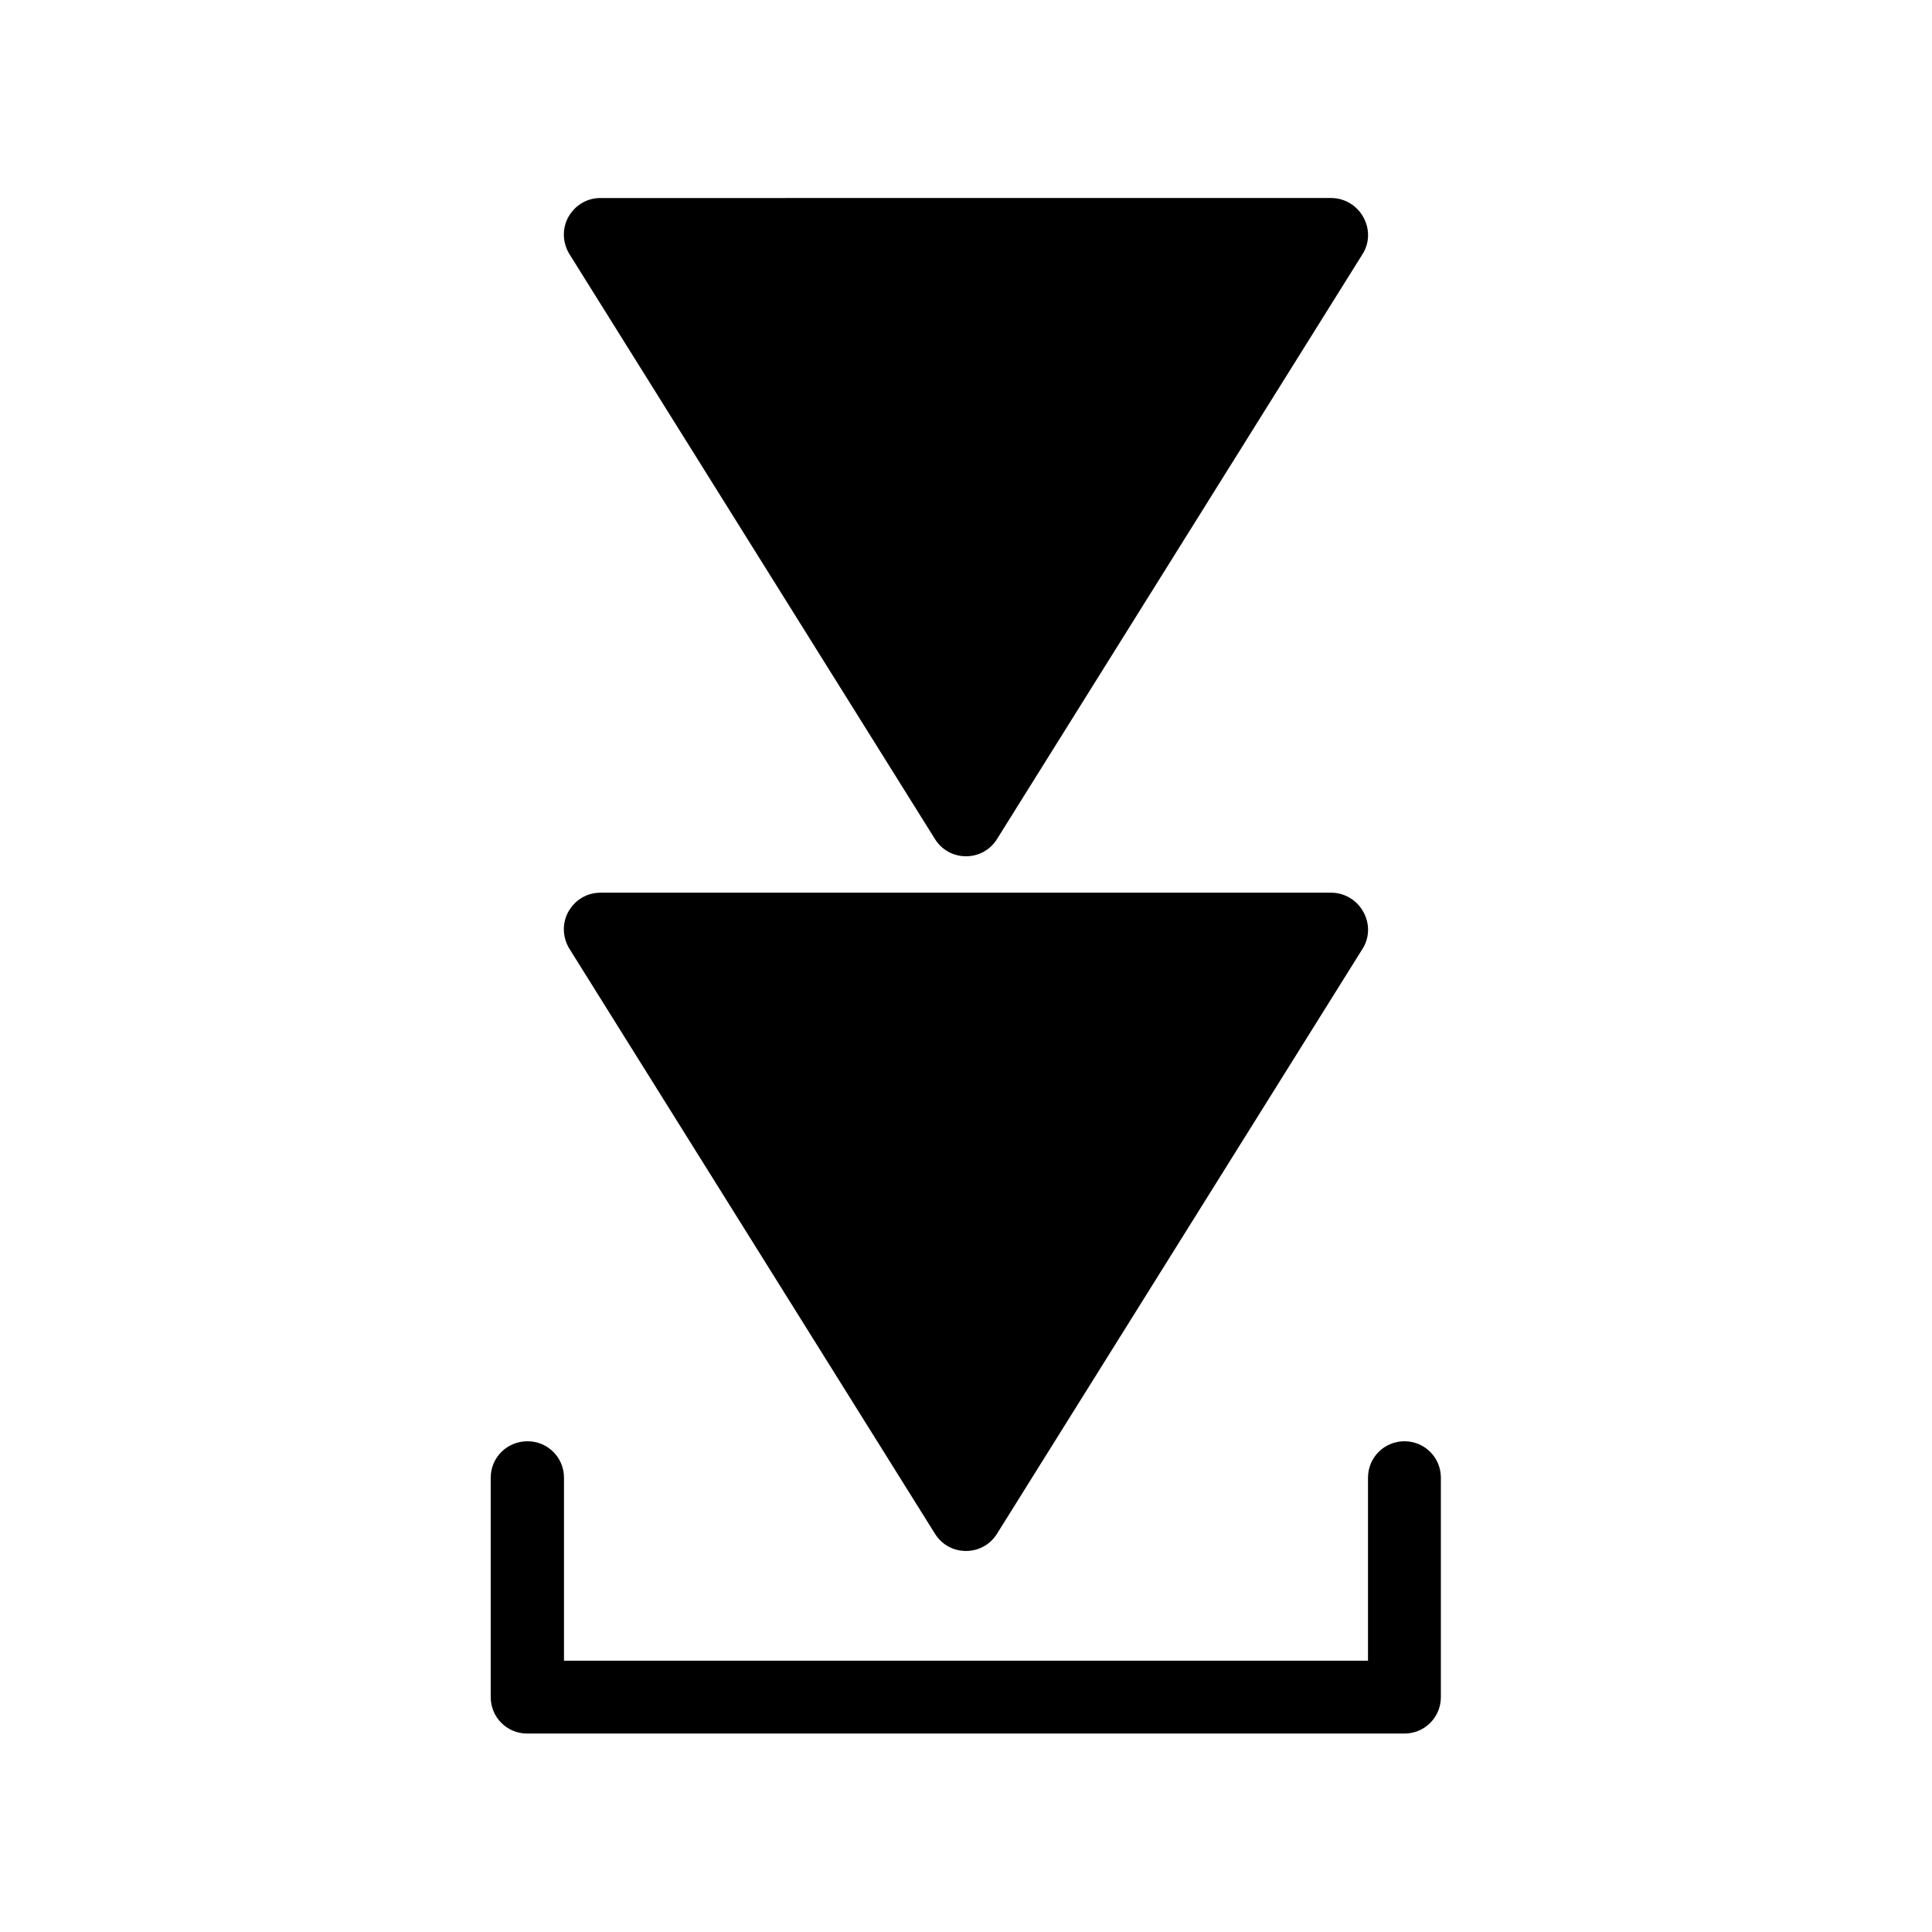
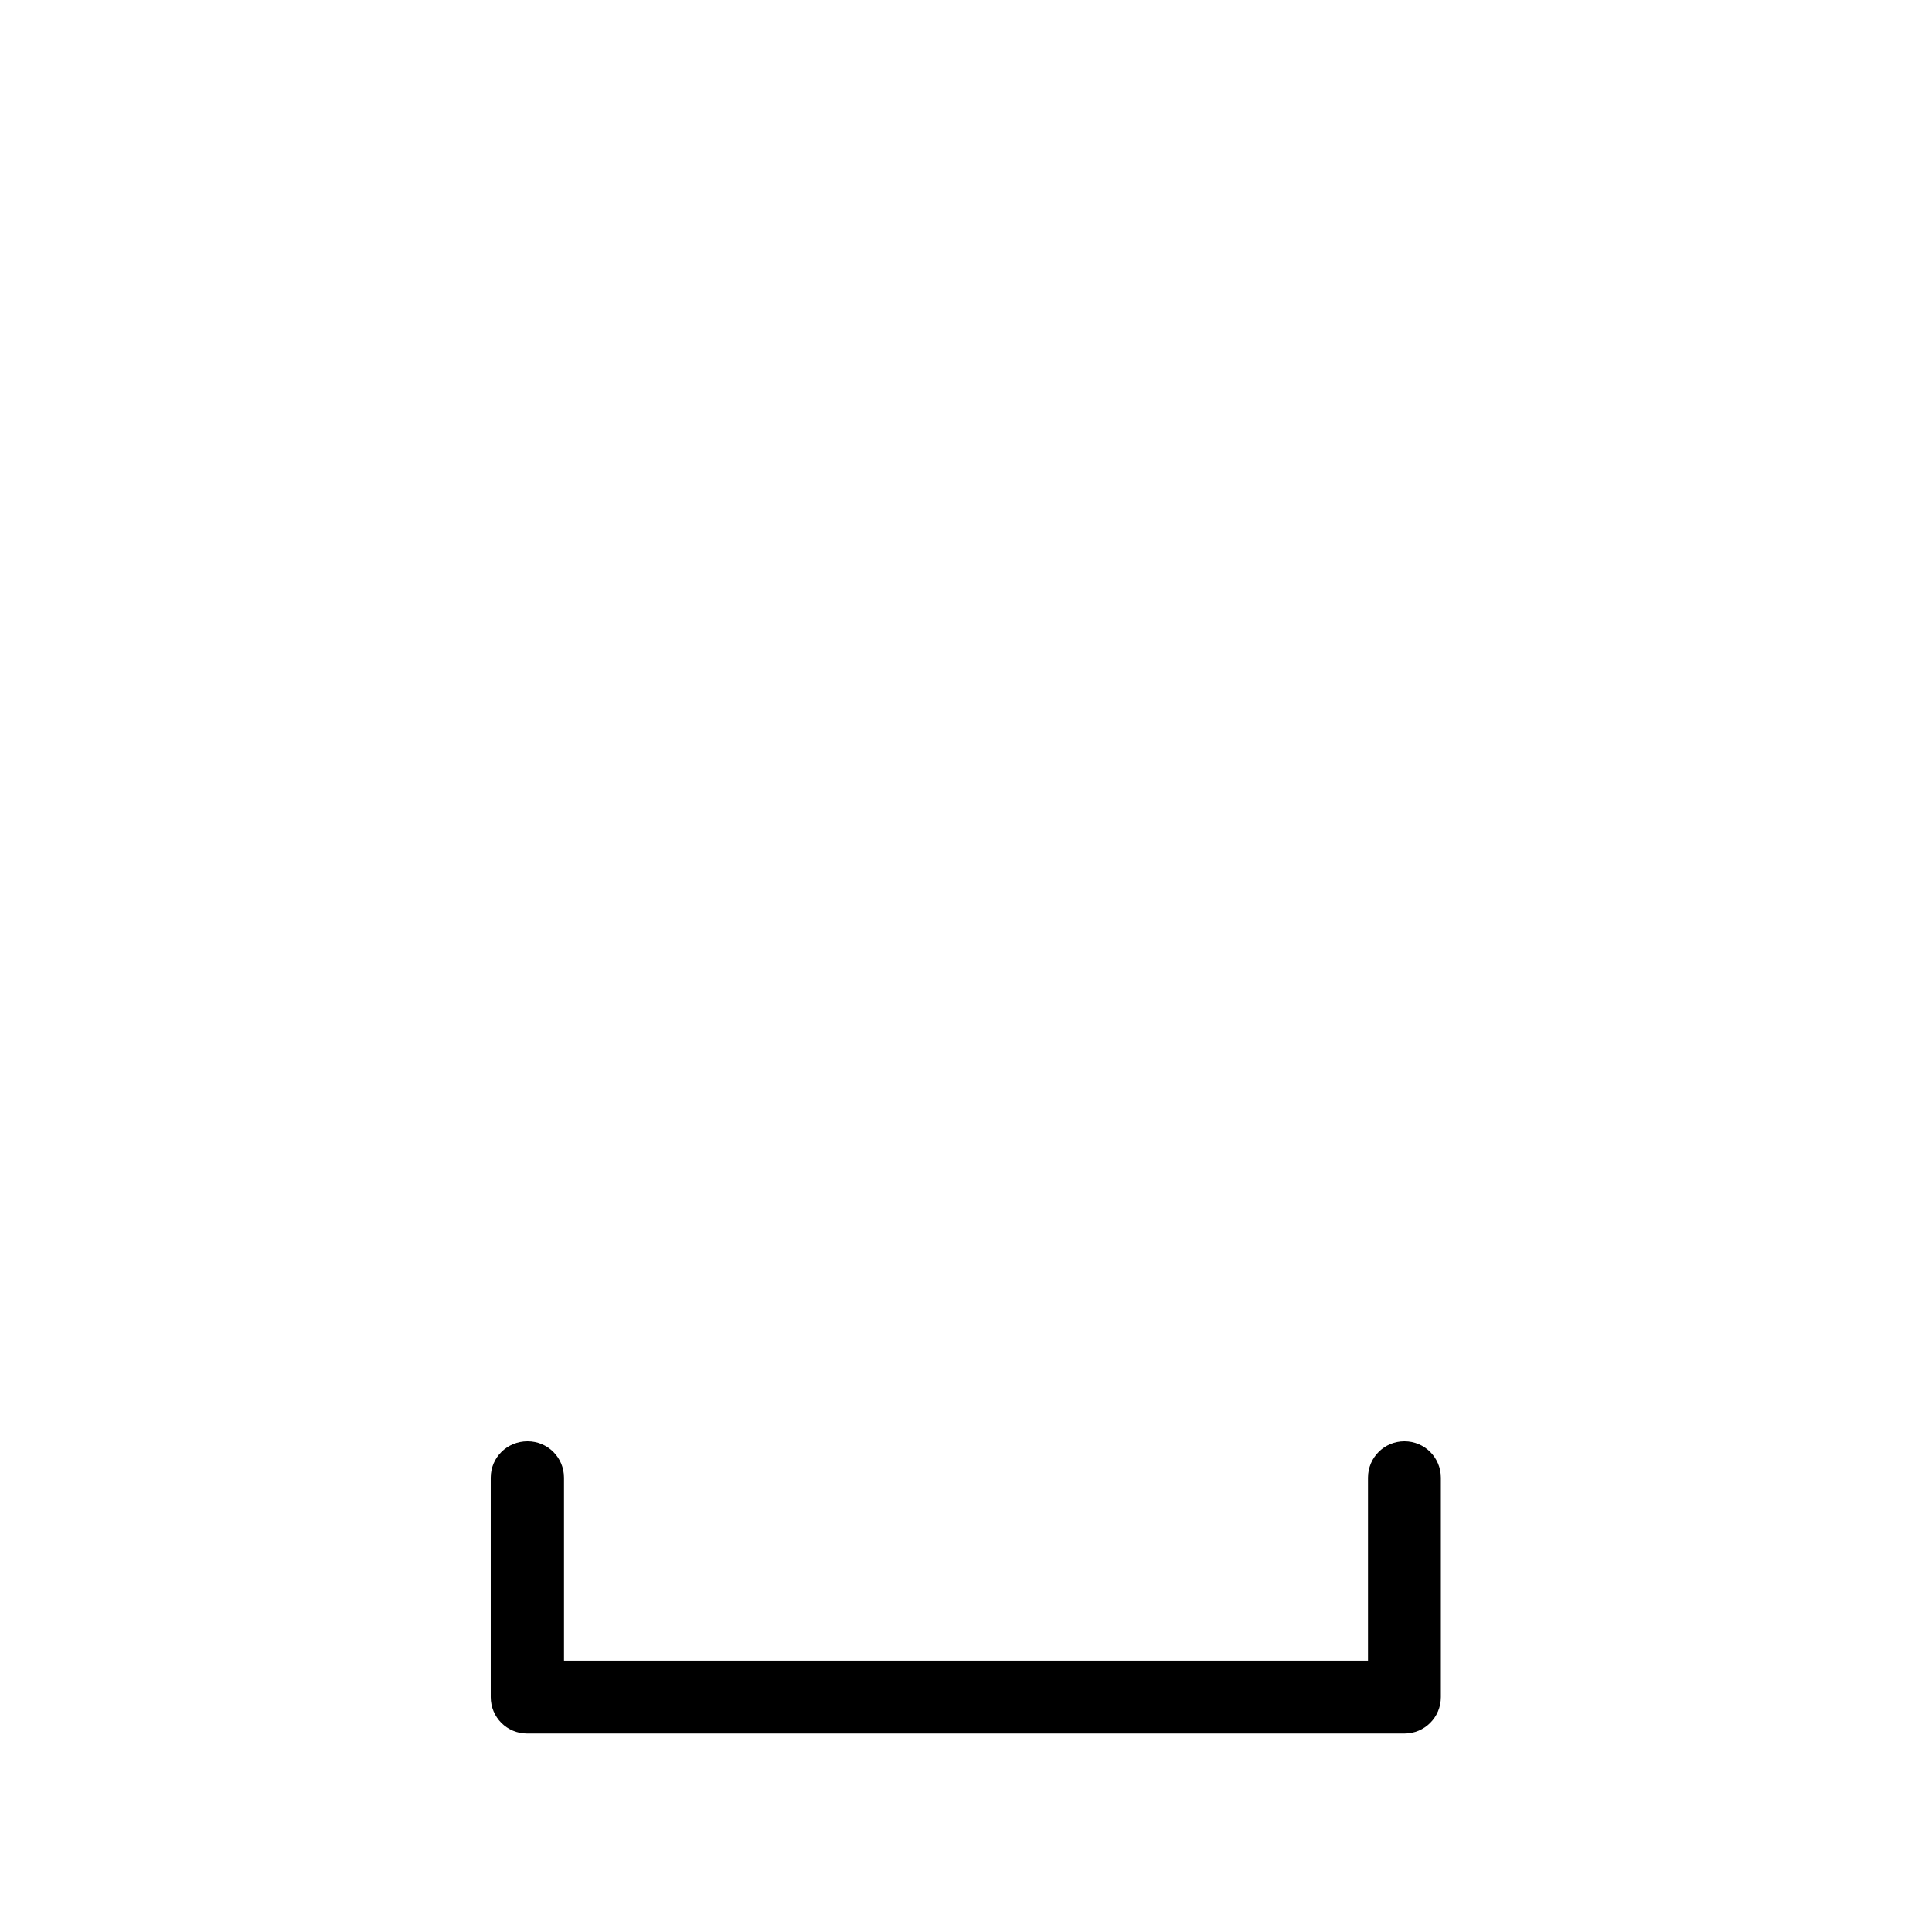
<svg xmlns="http://www.w3.org/2000/svg" fill="#000000" width="800px" height="800px" version="1.1" viewBox="144 144 512 512">
  <g>
-     <path d="m391.81 366.41c1.785 2.832 4.828 4.512 8.188 4.512s6.402-1.68 8.188-4.512l96.879-155.03c1.891-2.938 1.996-6.719 0.211-9.867-1.68-3.043-4.934-5.039-8.5-5.039l-193.66 0.004c-3.57 0-6.719 1.891-8.5 5.039-1.68 3.043-1.574 6.824 0.316 9.867z" />
-     <path d="m294.93 395.48 96.879 155.03c1.785 2.832 4.828 4.512 8.188 4.512s6.402-1.68 8.188-4.512l96.879-155.03c1.891-2.938 1.996-6.719 0.211-9.867-1.68-3.043-4.934-5.039-8.5-5.039l-193.66 0.004c-3.57 0-6.719 1.891-8.5 5.039-1.684 3.043-1.578 6.82 0.312 9.863z" />
    <path d="m283.7 603.41h232.49c5.352 0 9.656-4.305 9.656-9.656v-58.148c0-5.352-4.305-9.656-9.656-9.656-5.352 0-9.656 4.305-9.656 9.656v48.492h-213.07v-48.492c0-5.352-4.305-9.656-9.656-9.656-5.461 0-9.762 4.305-9.762 9.656v58.148c0 5.356 4.301 9.656 9.656 9.656z" />
  </g>
</svg>